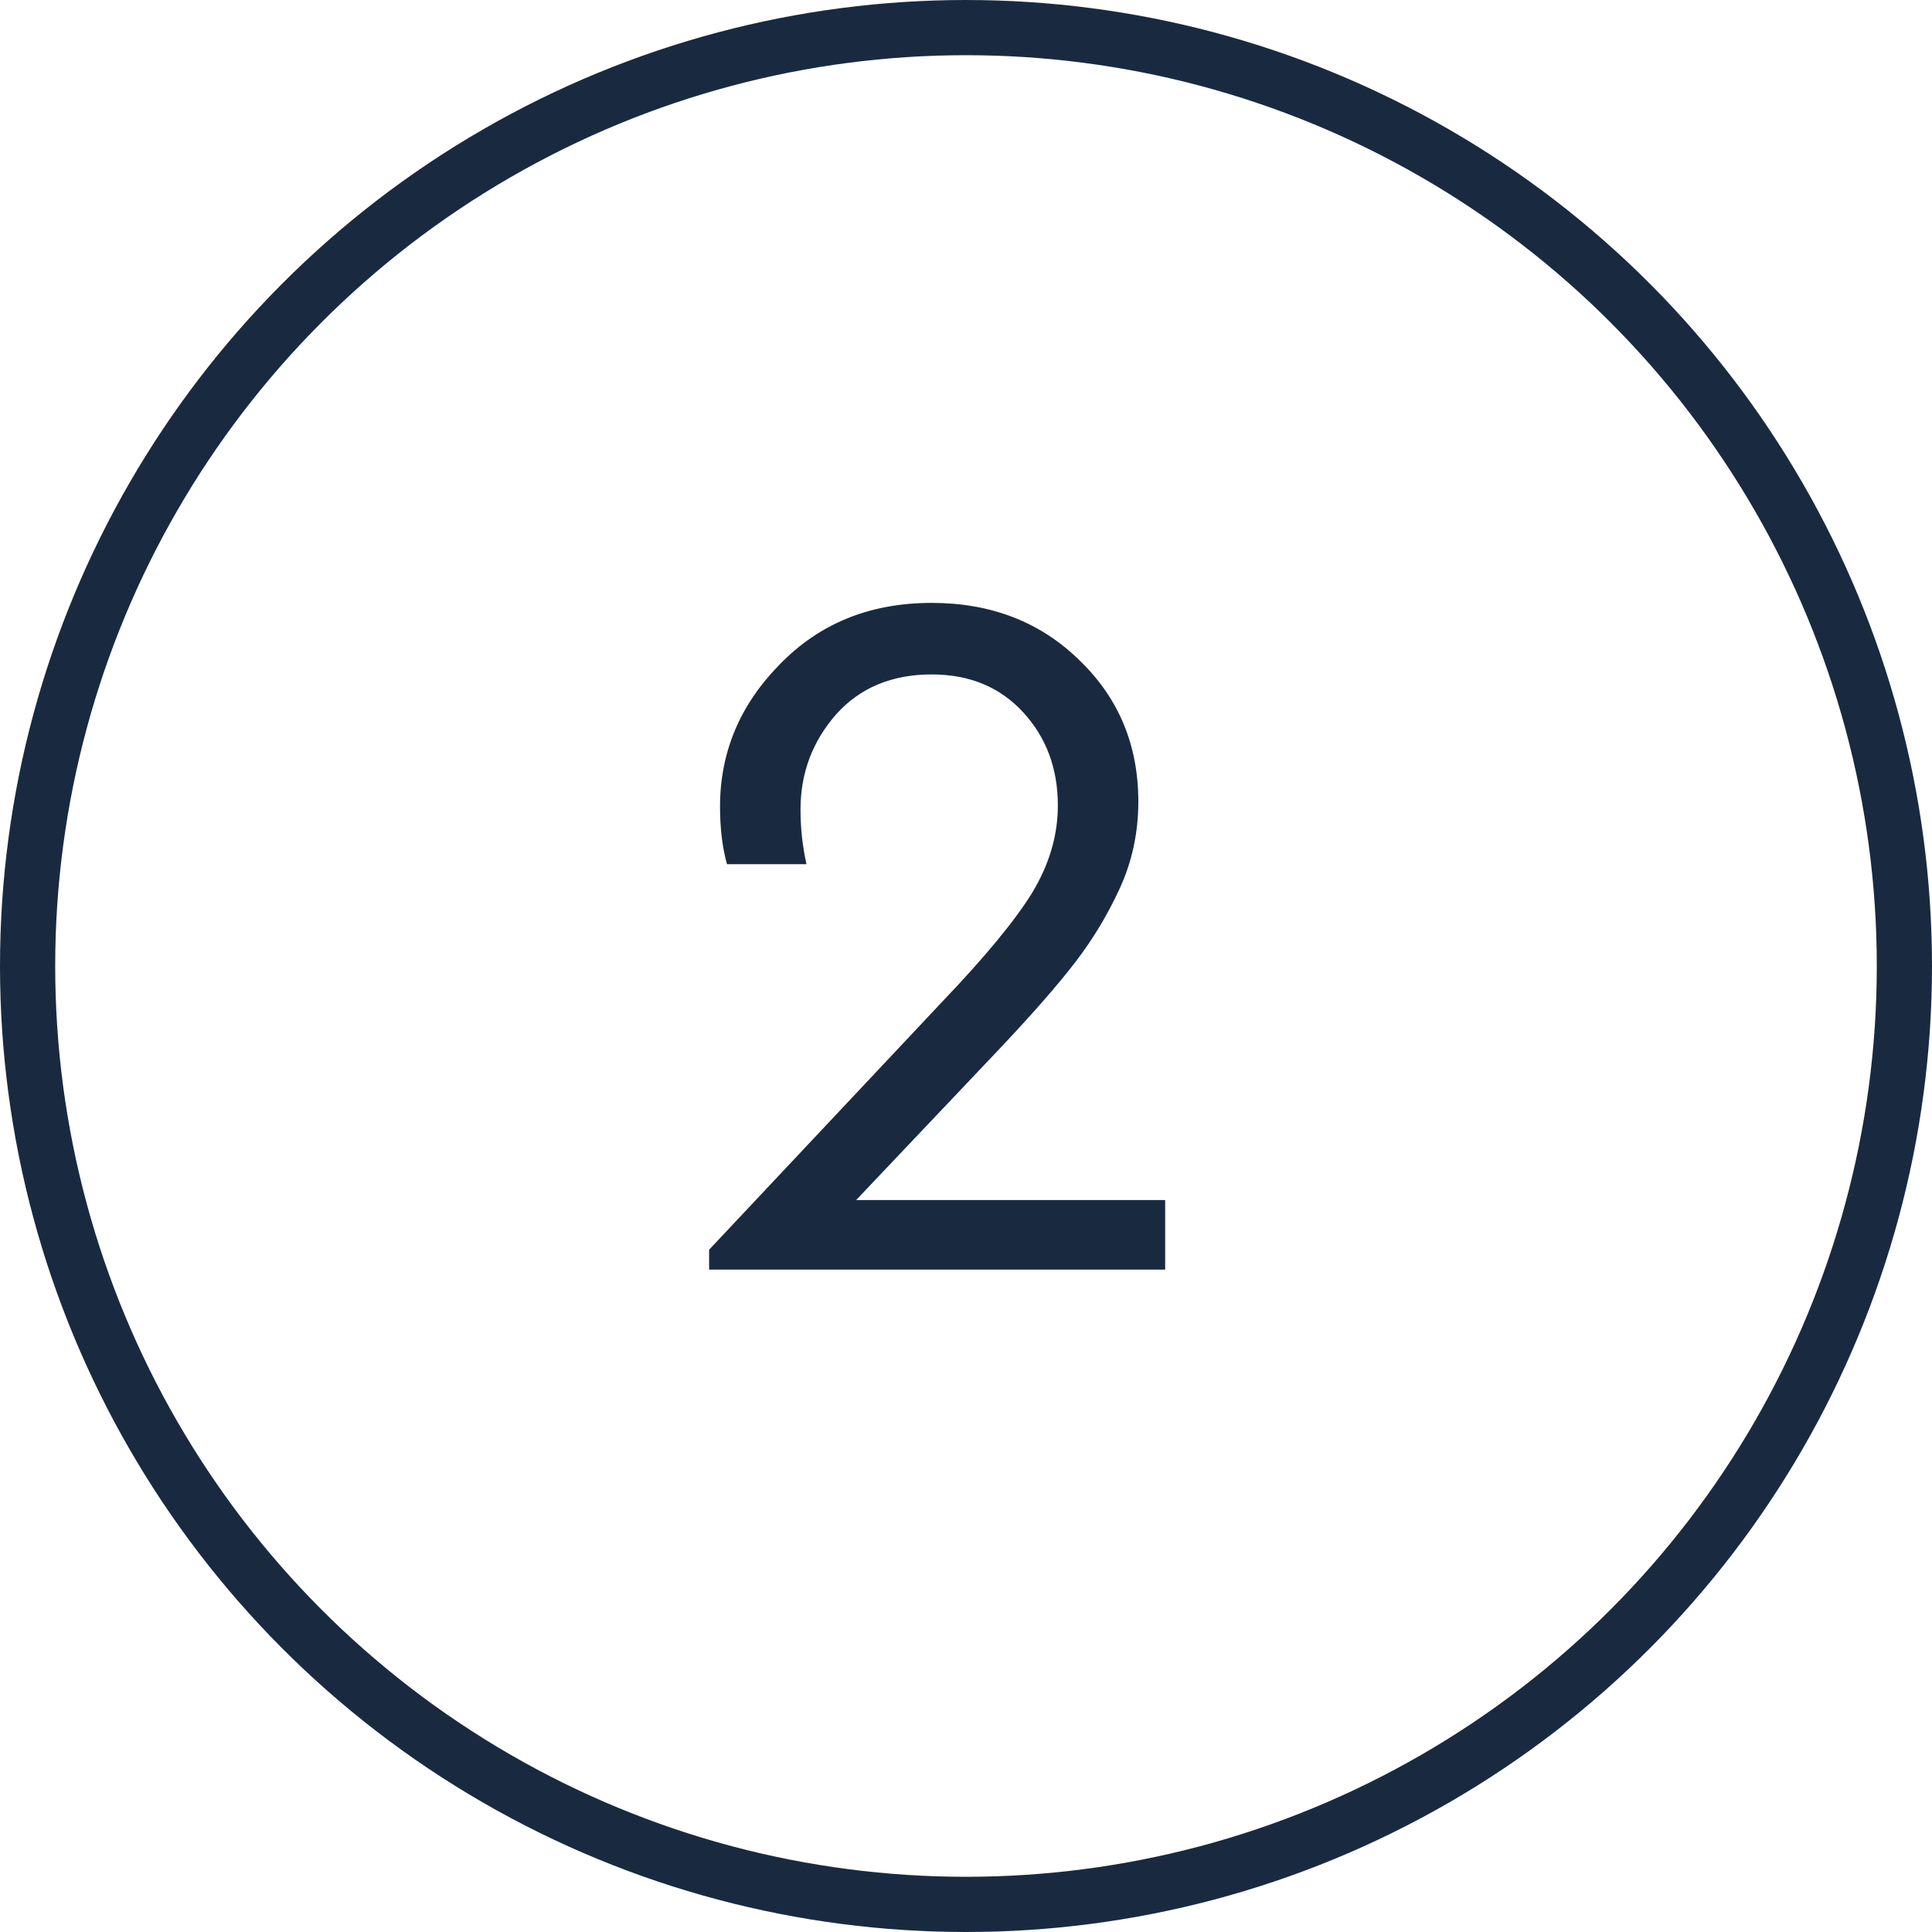
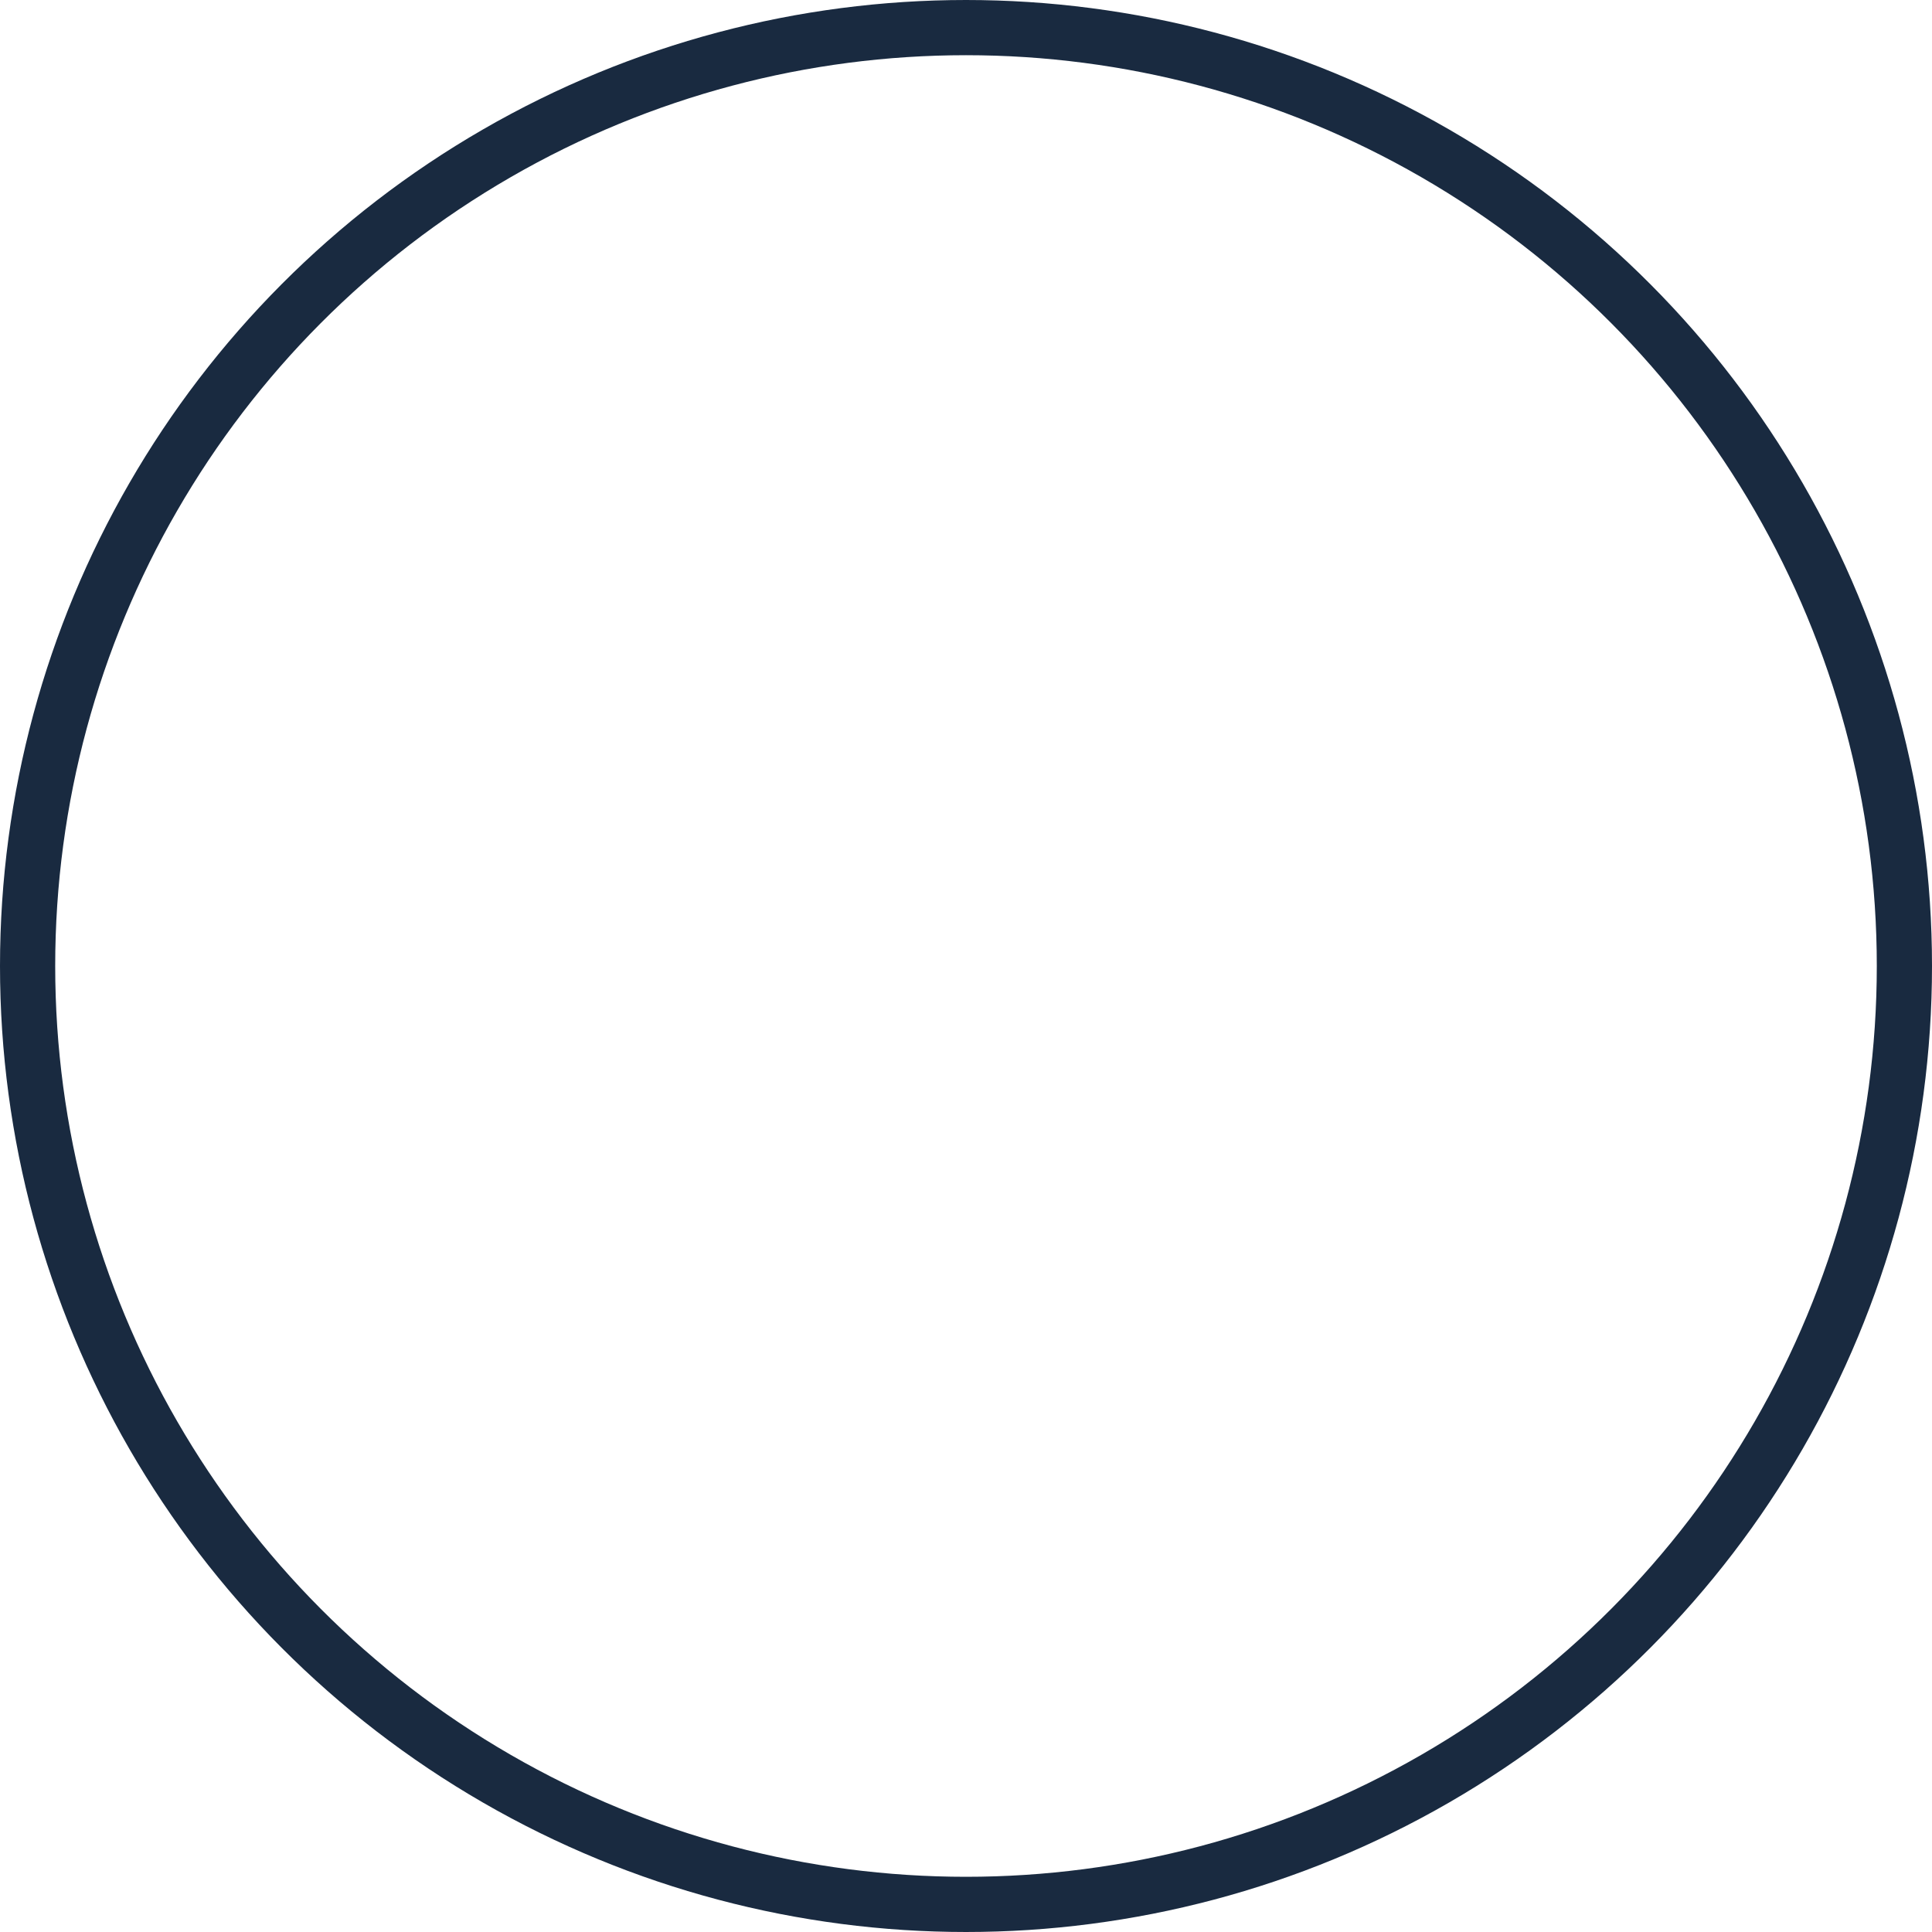
<svg xmlns="http://www.w3.org/2000/svg" width="35" height="35" viewBox="0 0 35 35" fill="none">
  <circle cx="17.5" cy="17.5" r="17" stroke="#192A40" />
-   <path d="M15.51 21.74H21.108V23H12.846V22.64L17.076 18.14C17.844 17.336 18.384 16.682 18.696 16.178C19.008 15.662 19.164 15.134 19.164 14.594C19.164 13.922 18.954 13.358 18.534 12.902C18.114 12.446 17.562 12.218 16.878 12.218C16.158 12.218 15.582 12.458 15.15 12.938C14.718 13.43 14.502 14.006 14.502 14.666C14.502 15.002 14.538 15.332 14.61 15.656H13.17C13.086 15.356 13.044 15.008 13.044 14.612C13.044 13.628 13.404 12.77 14.124 12.038C14.844 11.294 15.762 10.922 16.878 10.922C17.958 10.922 18.852 11.27 19.56 11.966C20.268 12.65 20.622 13.502 20.622 14.522C20.622 15.086 20.508 15.614 20.28 16.106C20.064 16.574 19.8 17.012 19.488 17.42C19.176 17.828 18.726 18.344 18.138 18.968L15.51 21.74Z" fill="#192A40" />
</svg>